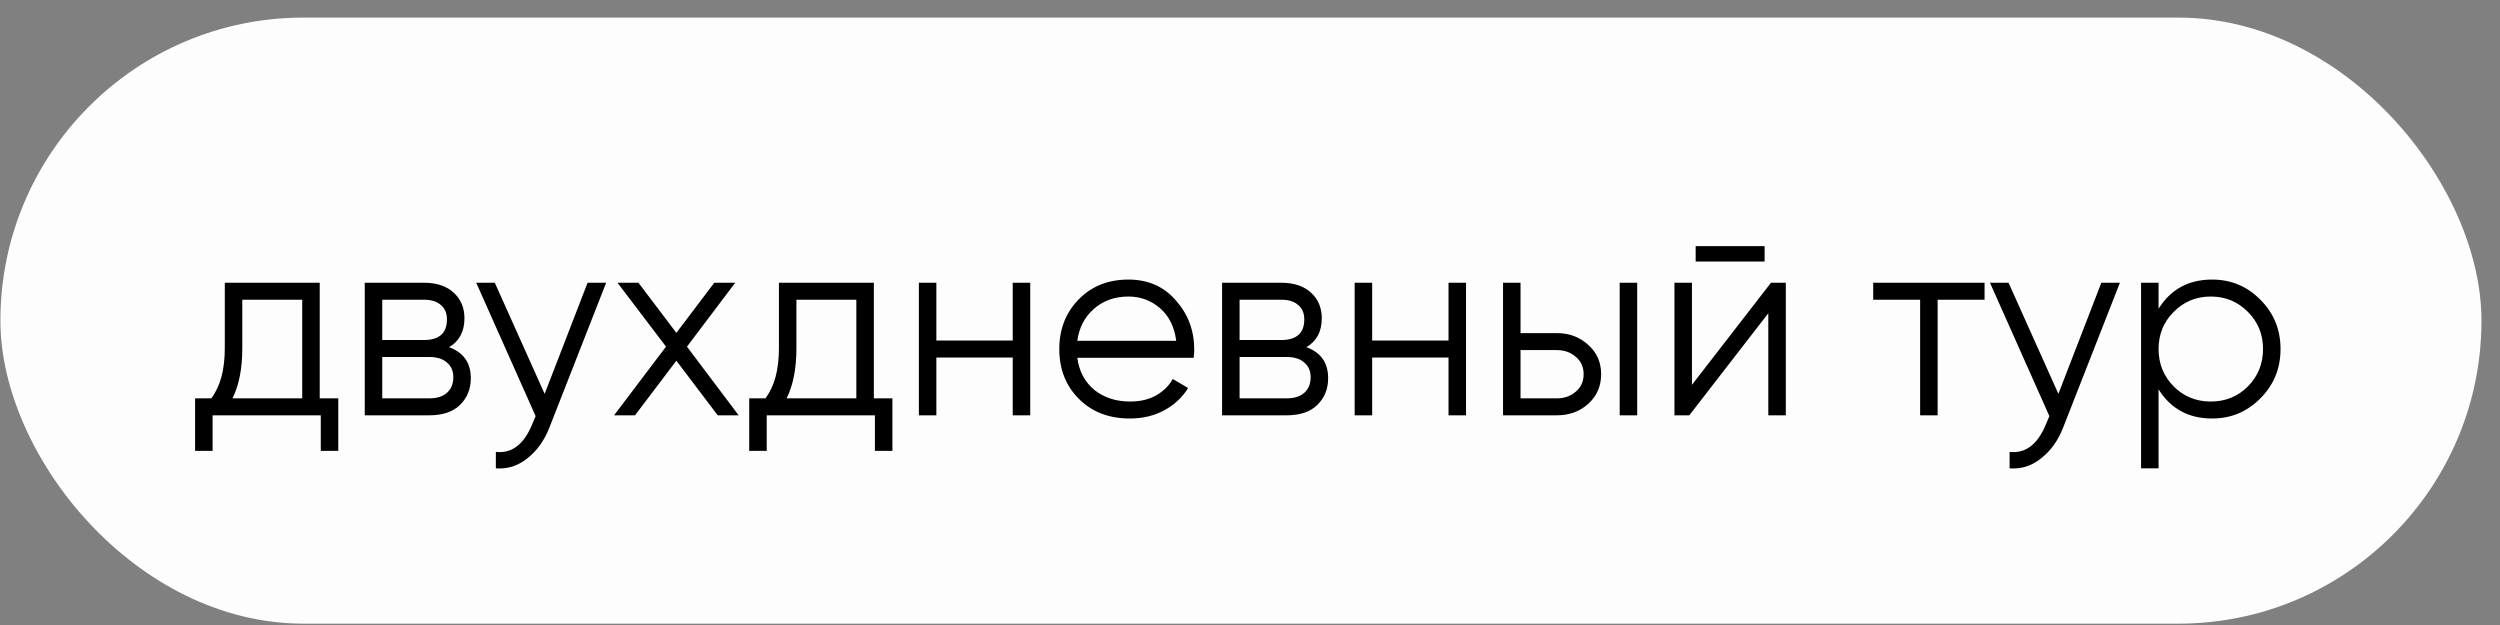
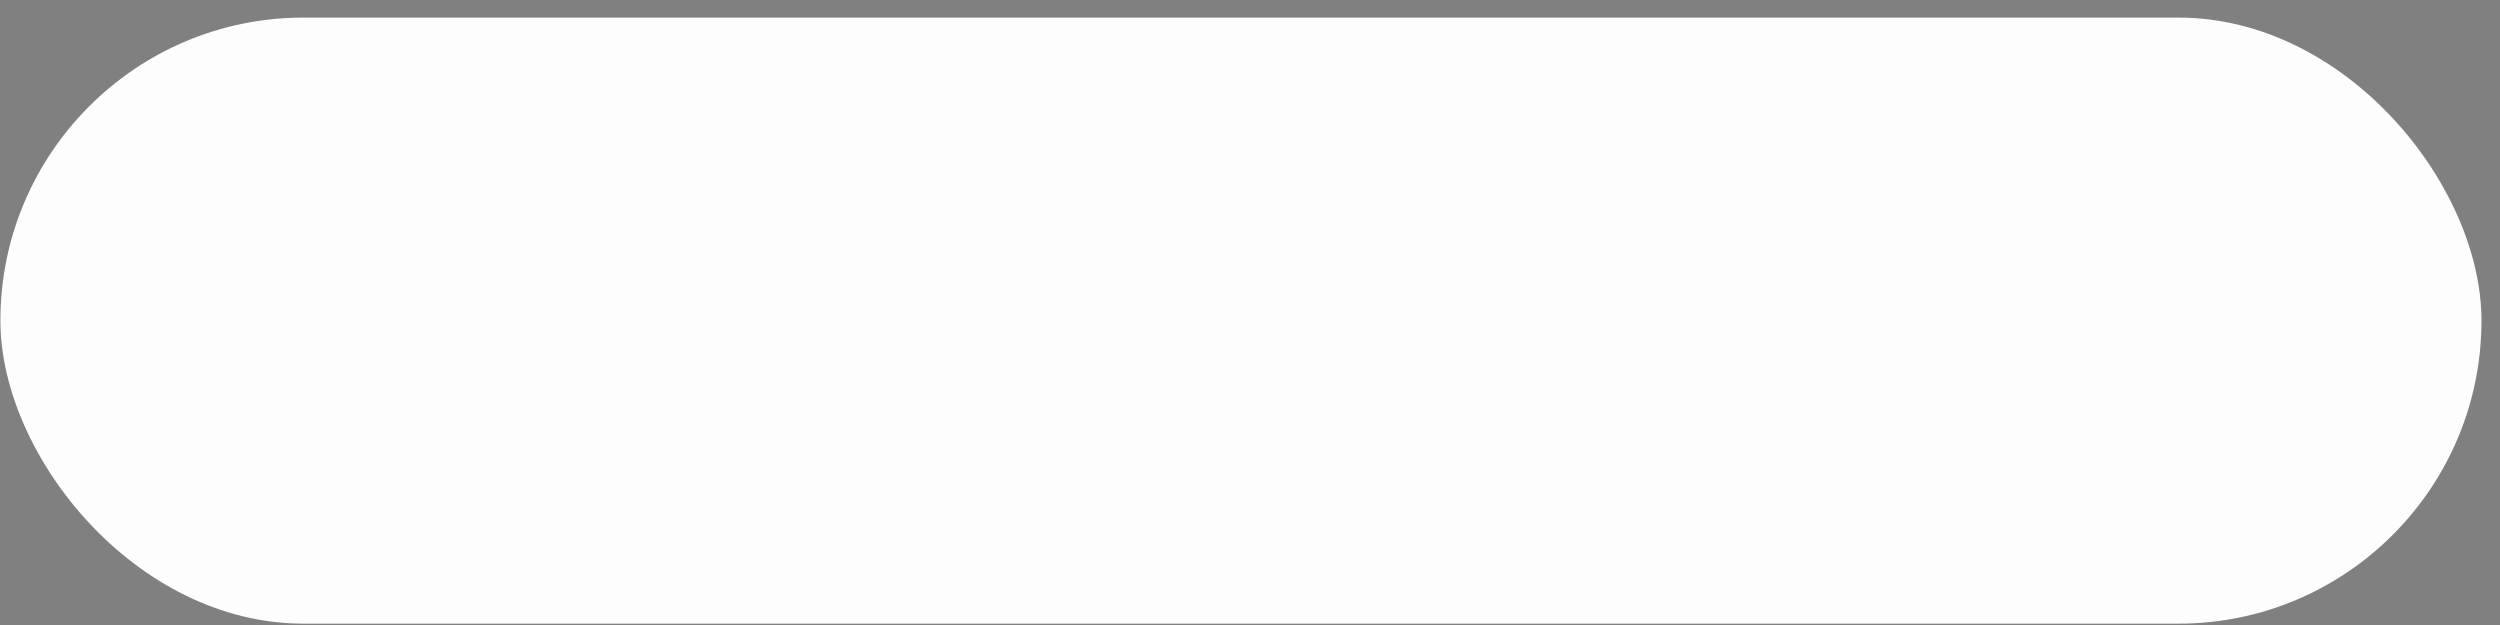
<svg xmlns="http://www.w3.org/2000/svg" width="132" height="33" viewBox="0 0 132 33" fill="none">
  <rect x="0" y="0" width="132" height="33" fill="#808080" stroke="none" />
  <rect x="0.021" y="0.929" width="131" height="32" rx="16" fill="#FDFDFD" />
-   <path d="M16.881 21.033H17.861V23.805H16.937V21.929H11.225V23.805H10.301V21.033H11.155C11.631 20.408 11.869 19.526 11.869 18.387V14.929H16.881V21.033ZM12.275 21.033H15.957V15.825H12.793V18.387C12.793 19.46 12.62 20.343 12.275 21.033ZM23.711 18.331C24.476 18.611 24.859 19.157 24.859 19.969C24.859 20.538 24.667 21.01 24.285 21.383C23.911 21.747 23.37 21.929 22.661 21.929H19.259V14.929H22.381C23.062 14.929 23.589 15.107 23.963 15.461C24.336 15.806 24.523 16.255 24.523 16.805C24.523 17.505 24.252 18.014 23.711 18.331ZM22.381 15.825H20.183V17.953H22.381C23.193 17.953 23.599 17.589 23.599 16.861C23.599 16.535 23.491 16.282 23.277 16.105C23.071 15.918 22.773 15.825 22.381 15.825ZM22.661 21.033C23.071 21.033 23.384 20.935 23.599 20.739C23.823 20.543 23.935 20.268 23.935 19.913C23.935 19.587 23.823 19.33 23.599 19.143C23.384 18.947 23.071 18.849 22.661 18.849H20.183V21.033H22.661ZM31.025 14.929H32.005L29.009 22.573C28.738 23.264 28.351 23.805 27.847 24.197C27.352 24.599 26.797 24.776 26.181 24.729V23.861C27.021 23.954 27.66 23.469 28.099 22.405L28.281 21.971L25.145 14.929H26.125L28.757 20.795L31.025 14.929ZM39.002 21.929H37.896L35.712 19.045L33.528 21.929H32.422L35.166 18.303L32.604 14.929H33.71L35.712 17.575L37.714 14.929H38.82L36.272 18.303L39.002 21.929ZM46.139 21.033H47.119V23.805H46.195V21.929H40.483V23.805H39.559V21.033H40.413C40.889 20.408 41.127 19.526 41.127 18.387V14.929H46.139V21.033ZM41.533 21.033H45.215V15.825H42.051V18.387C42.051 19.46 41.878 20.343 41.533 21.033ZM53.472 14.929H54.396V21.929H53.472V18.877L49.44 18.877V21.929H48.516V14.929H49.44V17.981H53.472V14.929ZM59.584 14.761C60.62 14.761 61.456 15.13 62.09 15.867C62.734 16.595 63.056 17.459 63.056 18.457C63.056 18.56 63.047 18.704 63.028 18.891H56.882C56.976 19.601 57.274 20.165 57.778 20.585C58.292 20.996 58.922 21.201 59.668 21.201C60.2 21.201 60.658 21.094 61.04 20.879C61.432 20.655 61.726 20.366 61.922 20.011L62.734 20.487C62.426 20.982 62.006 21.374 61.474 21.663C60.942 21.953 60.336 22.097 59.654 22.097C58.553 22.097 57.657 21.752 56.966 21.061C56.276 20.37 55.93 19.493 55.93 18.429C55.93 17.384 56.271 16.511 56.952 15.811C57.634 15.111 58.511 14.761 59.584 14.761ZM59.584 15.657C58.856 15.657 58.245 15.877 57.75 16.315C57.265 16.744 56.976 17.305 56.882 17.995H62.104C62.011 17.258 61.726 16.684 61.25 16.273C60.774 15.863 60.219 15.657 59.584 15.657ZM68.978 18.331C69.743 18.611 70.126 19.157 70.126 19.969C70.126 20.538 69.935 21.01 69.552 21.383C69.179 21.747 68.638 21.929 67.928 21.929H64.526V14.929H67.648C68.329 14.929 68.857 15.107 69.23 15.461C69.603 15.806 69.79 16.255 69.79 16.805C69.79 17.505 69.519 18.014 68.978 18.331ZM67.648 15.825H65.45V17.953H67.648C68.46 17.953 68.866 17.589 68.866 16.861C68.866 16.535 68.759 16.282 68.544 16.105C68.339 15.918 68.04 15.825 67.648 15.825ZM67.928 21.033C68.339 21.033 68.651 20.935 68.866 20.739C69.09 20.543 69.202 20.268 69.202 19.913C69.202 19.587 69.09 19.33 68.866 19.143C68.651 18.947 68.339 18.849 67.928 18.849H65.45V21.033H67.928ZM76.482 14.929H77.406V21.929H76.482V18.877H72.45V21.929H71.526V14.929H72.45V17.981H76.482V14.929ZM82.202 17.589C82.856 17.589 83.406 17.794 83.854 18.205C84.311 18.607 84.54 19.125 84.54 19.759C84.54 20.394 84.311 20.916 83.854 21.327C83.406 21.729 82.856 21.929 82.202 21.929H79.36V14.929H80.284V17.589H82.202ZM85.52 14.929H86.444V21.929H85.52V14.929ZM82.202 21.033C82.594 21.033 82.925 20.916 83.196 20.683C83.476 20.45 83.616 20.142 83.616 19.759C83.616 19.377 83.476 19.069 83.196 18.835C82.925 18.602 82.594 18.485 82.202 18.485H80.284V21.033H82.202ZM89.531 13.809V12.997H93.171V13.809H89.531ZM93.507 14.929H94.291V21.929H93.367V16.539L89.195 21.929H88.411V14.929H89.335V20.319L93.507 14.929ZM104.785 14.929V15.825H102.307V21.929H101.383V15.825H98.905V14.929H104.785ZM110.951 14.929H111.931L108.935 22.573C108.664 23.264 108.277 23.805 107.773 24.197C107.278 24.599 106.723 24.776 106.107 24.729V23.861C106.947 23.954 107.586 23.469 108.025 22.405L108.207 21.971L105.071 14.929H106.051L108.683 20.795L110.951 14.929ZM116.8 14.761C117.798 14.761 118.648 15.116 119.348 15.825C120.057 16.535 120.412 17.402 120.412 18.429C120.412 19.456 120.057 20.324 119.348 21.033C118.648 21.742 117.798 22.097 116.8 22.097C115.558 22.097 114.616 21.584 113.972 20.557V24.729H113.048V14.929H113.972V16.301C114.616 15.274 115.558 14.761 116.8 14.761ZM114.77 20.403C115.302 20.935 115.955 21.201 116.73 21.201C117.504 21.201 118.158 20.935 118.69 20.403C119.222 19.862 119.488 19.204 119.488 18.429C119.488 17.654 119.222 17.001 118.69 16.469C118.158 15.928 117.504 15.657 116.73 15.657C115.955 15.657 115.302 15.928 114.77 16.469C114.238 17.001 113.972 17.654 113.972 18.429C113.972 19.204 114.238 19.862 114.77 20.403Z" fill="black" />
</svg>